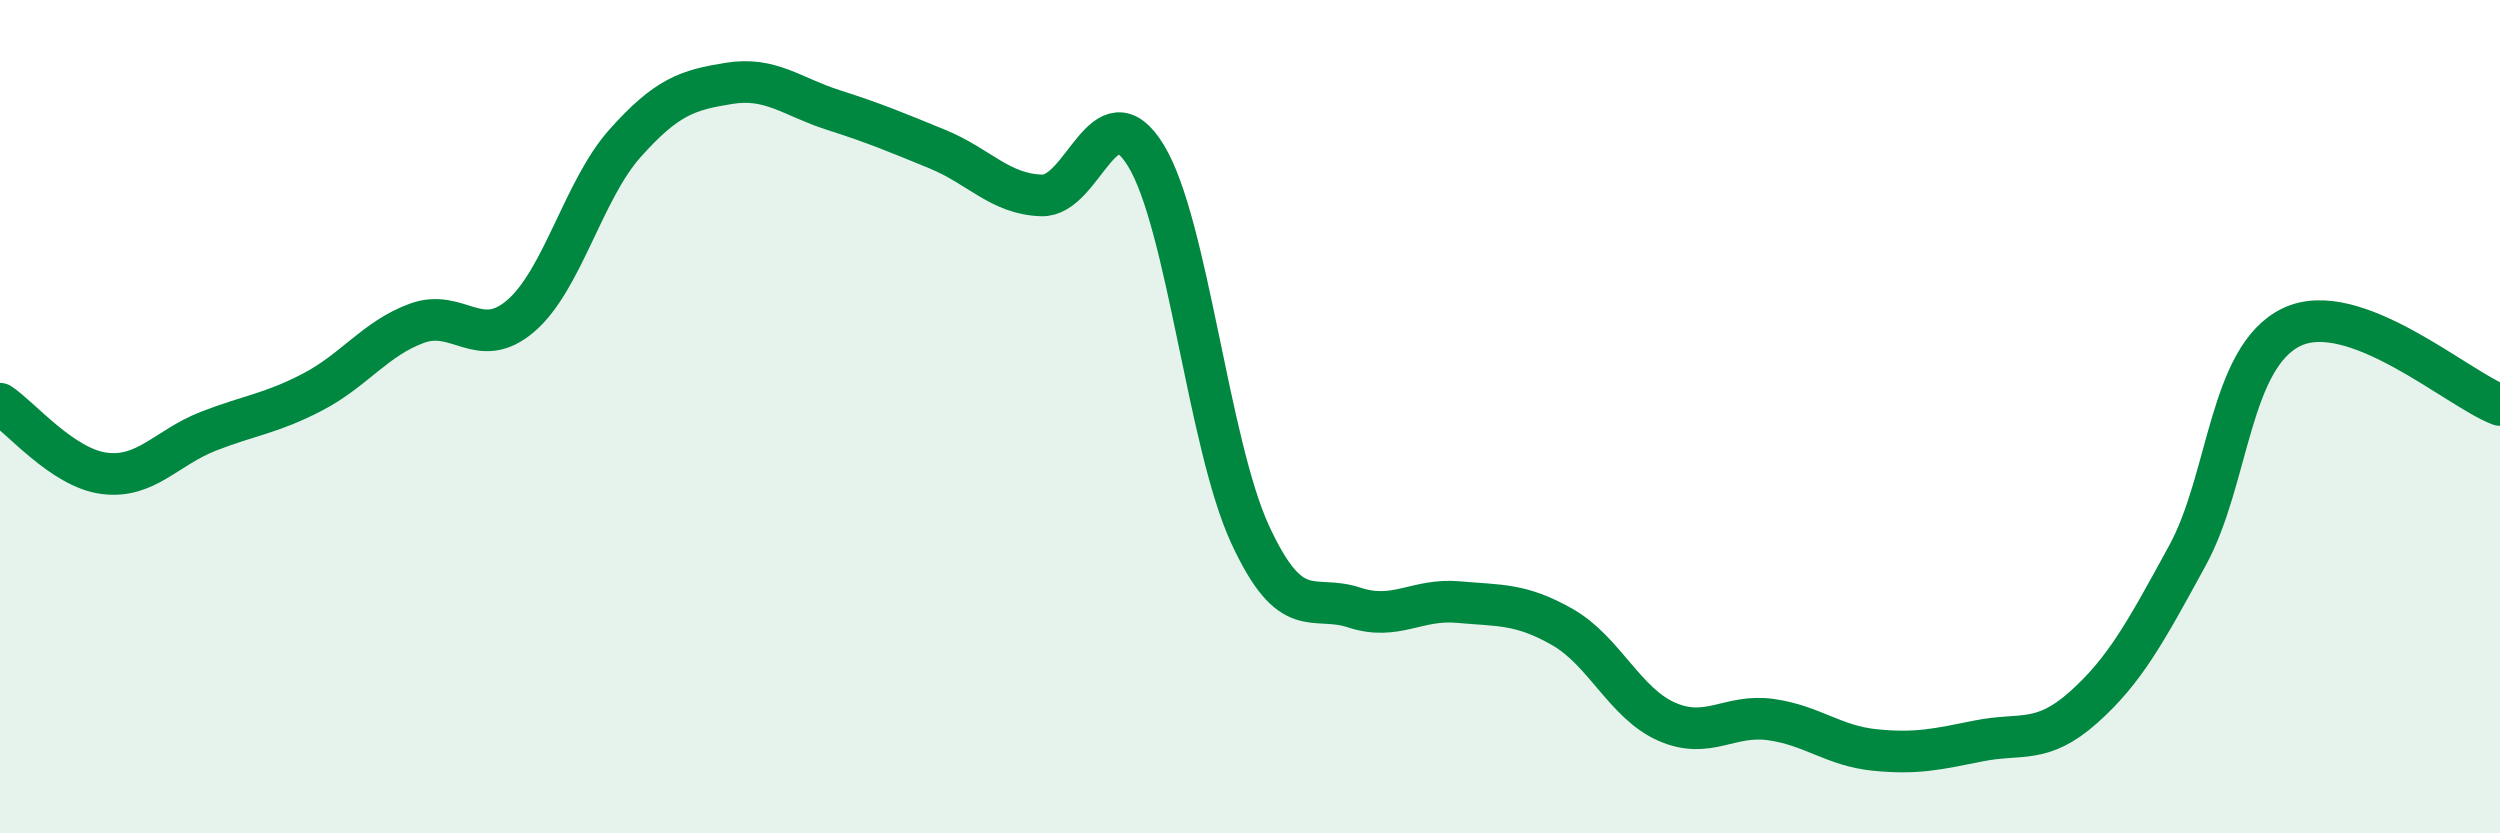
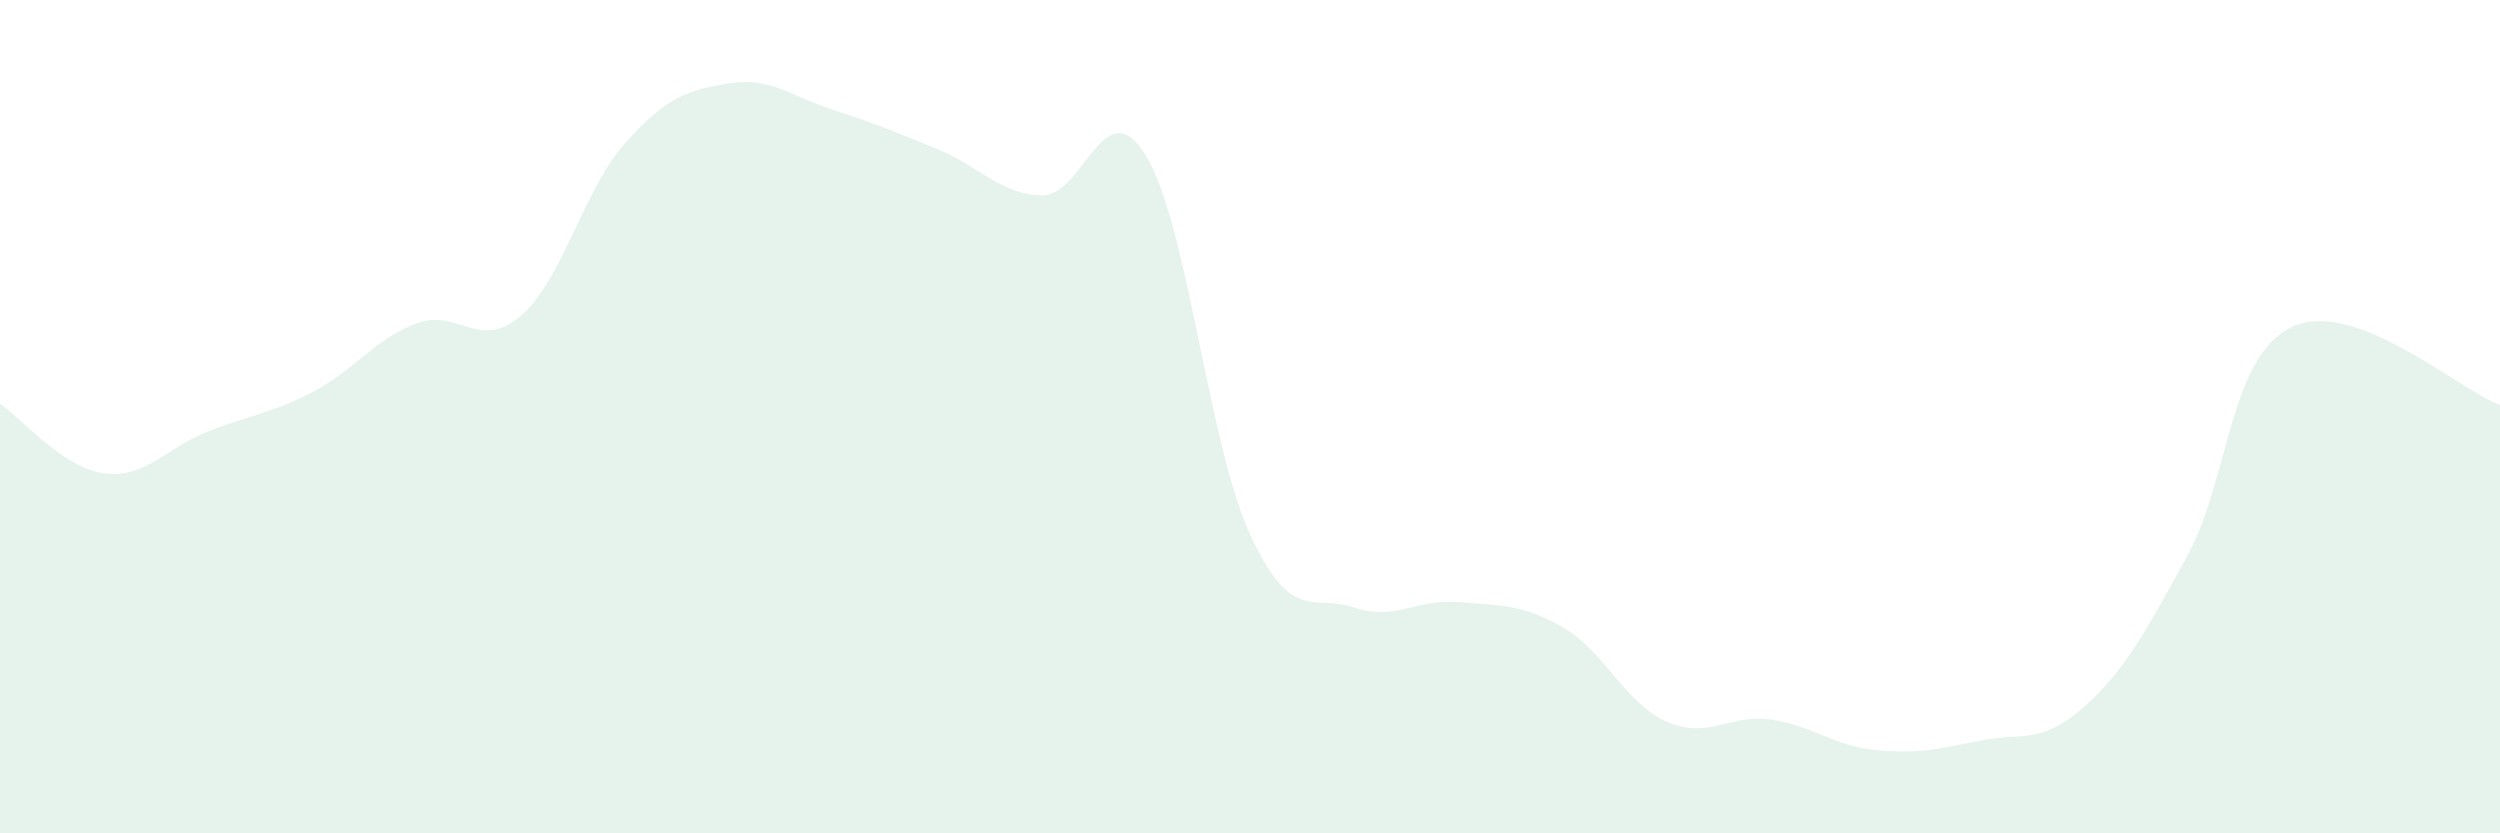
<svg xmlns="http://www.w3.org/2000/svg" width="60" height="20" viewBox="0 0 60 20">
  <path d="M 0,9.69 C 0.5,10.02 1.5,11.23 2.5,11.36 C 3.5,11.49 4,10.74 5,10.35 C 6,9.96 6.5,9.93 7.5,9.41 C 8.5,8.89 9,8.13 10,7.76 C 11,7.39 11.5,8.44 12.5,7.58 C 13.5,6.72 14,4.56 15,3.44 C 16,2.32 16.5,2.16 17.5,2 C 18.5,1.84 19,2.32 20,2.64 C 21,2.96 21.5,3.17 22.5,3.58 C 23.5,3.99 24,4.66 25,4.69 C 26,4.72 26.5,2.1 27.5,3.73 C 28.5,5.36 29,10.65 30,12.82 C 31,14.99 31.5,14.25 32.5,14.58 C 33.5,14.91 34,14.36 35,14.45 C 36,14.54 36.5,14.48 37.5,15.05 C 38.5,15.62 39,16.88 40,17.32 C 41,17.76 41.5,17.13 42.5,17.27 C 43.5,17.41 44,17.9 45,18 C 46,18.1 46.5,17.98 47.5,17.78 C 48.5,17.58 49,17.87 50,16.98 C 51,16.09 51.5,15.16 52.5,13.33 C 53.5,11.5 53.5,8.57 55,7.85 C 56.5,7.13 59,9.35 60,9.72L60 20L0 20Z" fill="#008740" opacity="0.1" stroke-linecap="round" stroke-linejoin="round" />
-   <path d="M 0,9.69 C 0.5,10.02 1.5,11.23 2.5,11.36 C 3.5,11.49 4,10.74 5,10.35 C 6,9.96 6.5,9.93 7.5,9.41 C 8.5,8.89 9,8.13 10,7.76 C 11,7.39 11.5,8.44 12.5,7.58 C 13.5,6.72 14,4.56 15,3.44 C 16,2.32 16.5,2.16 17.5,2 C 18.5,1.84 19,2.32 20,2.64 C 21,2.96 21.5,3.17 22.5,3.58 C 23.5,3.99 24,4.66 25,4.69 C 26,4.72 26.5,2.1 27.5,3.73 C 28.5,5.36 29,10.65 30,12.82 C 31,14.99 31.5,14.25 32.5,14.58 C 33.5,14.91 34,14.36 35,14.45 C 36,14.54 36.5,14.48 37.5,15.05 C 38.5,15.62 39,16.88 40,17.32 C 41,17.76 41.5,17.13 42.5,17.27 C 43.5,17.41 44,17.9 45,18 C 46,18.1 46.5,17.98 47.5,17.78 C 48.5,17.58 49,17.87 50,16.98 C 51,16.09 51.5,15.16 52.5,13.33 C 53.5,11.5 53.5,8.57 55,7.85 C 56.5,7.13 59,9.35 60,9.72" stroke="#008740" stroke-width="1" fill="none" stroke-linecap="round" stroke-linejoin="round" />
</svg>